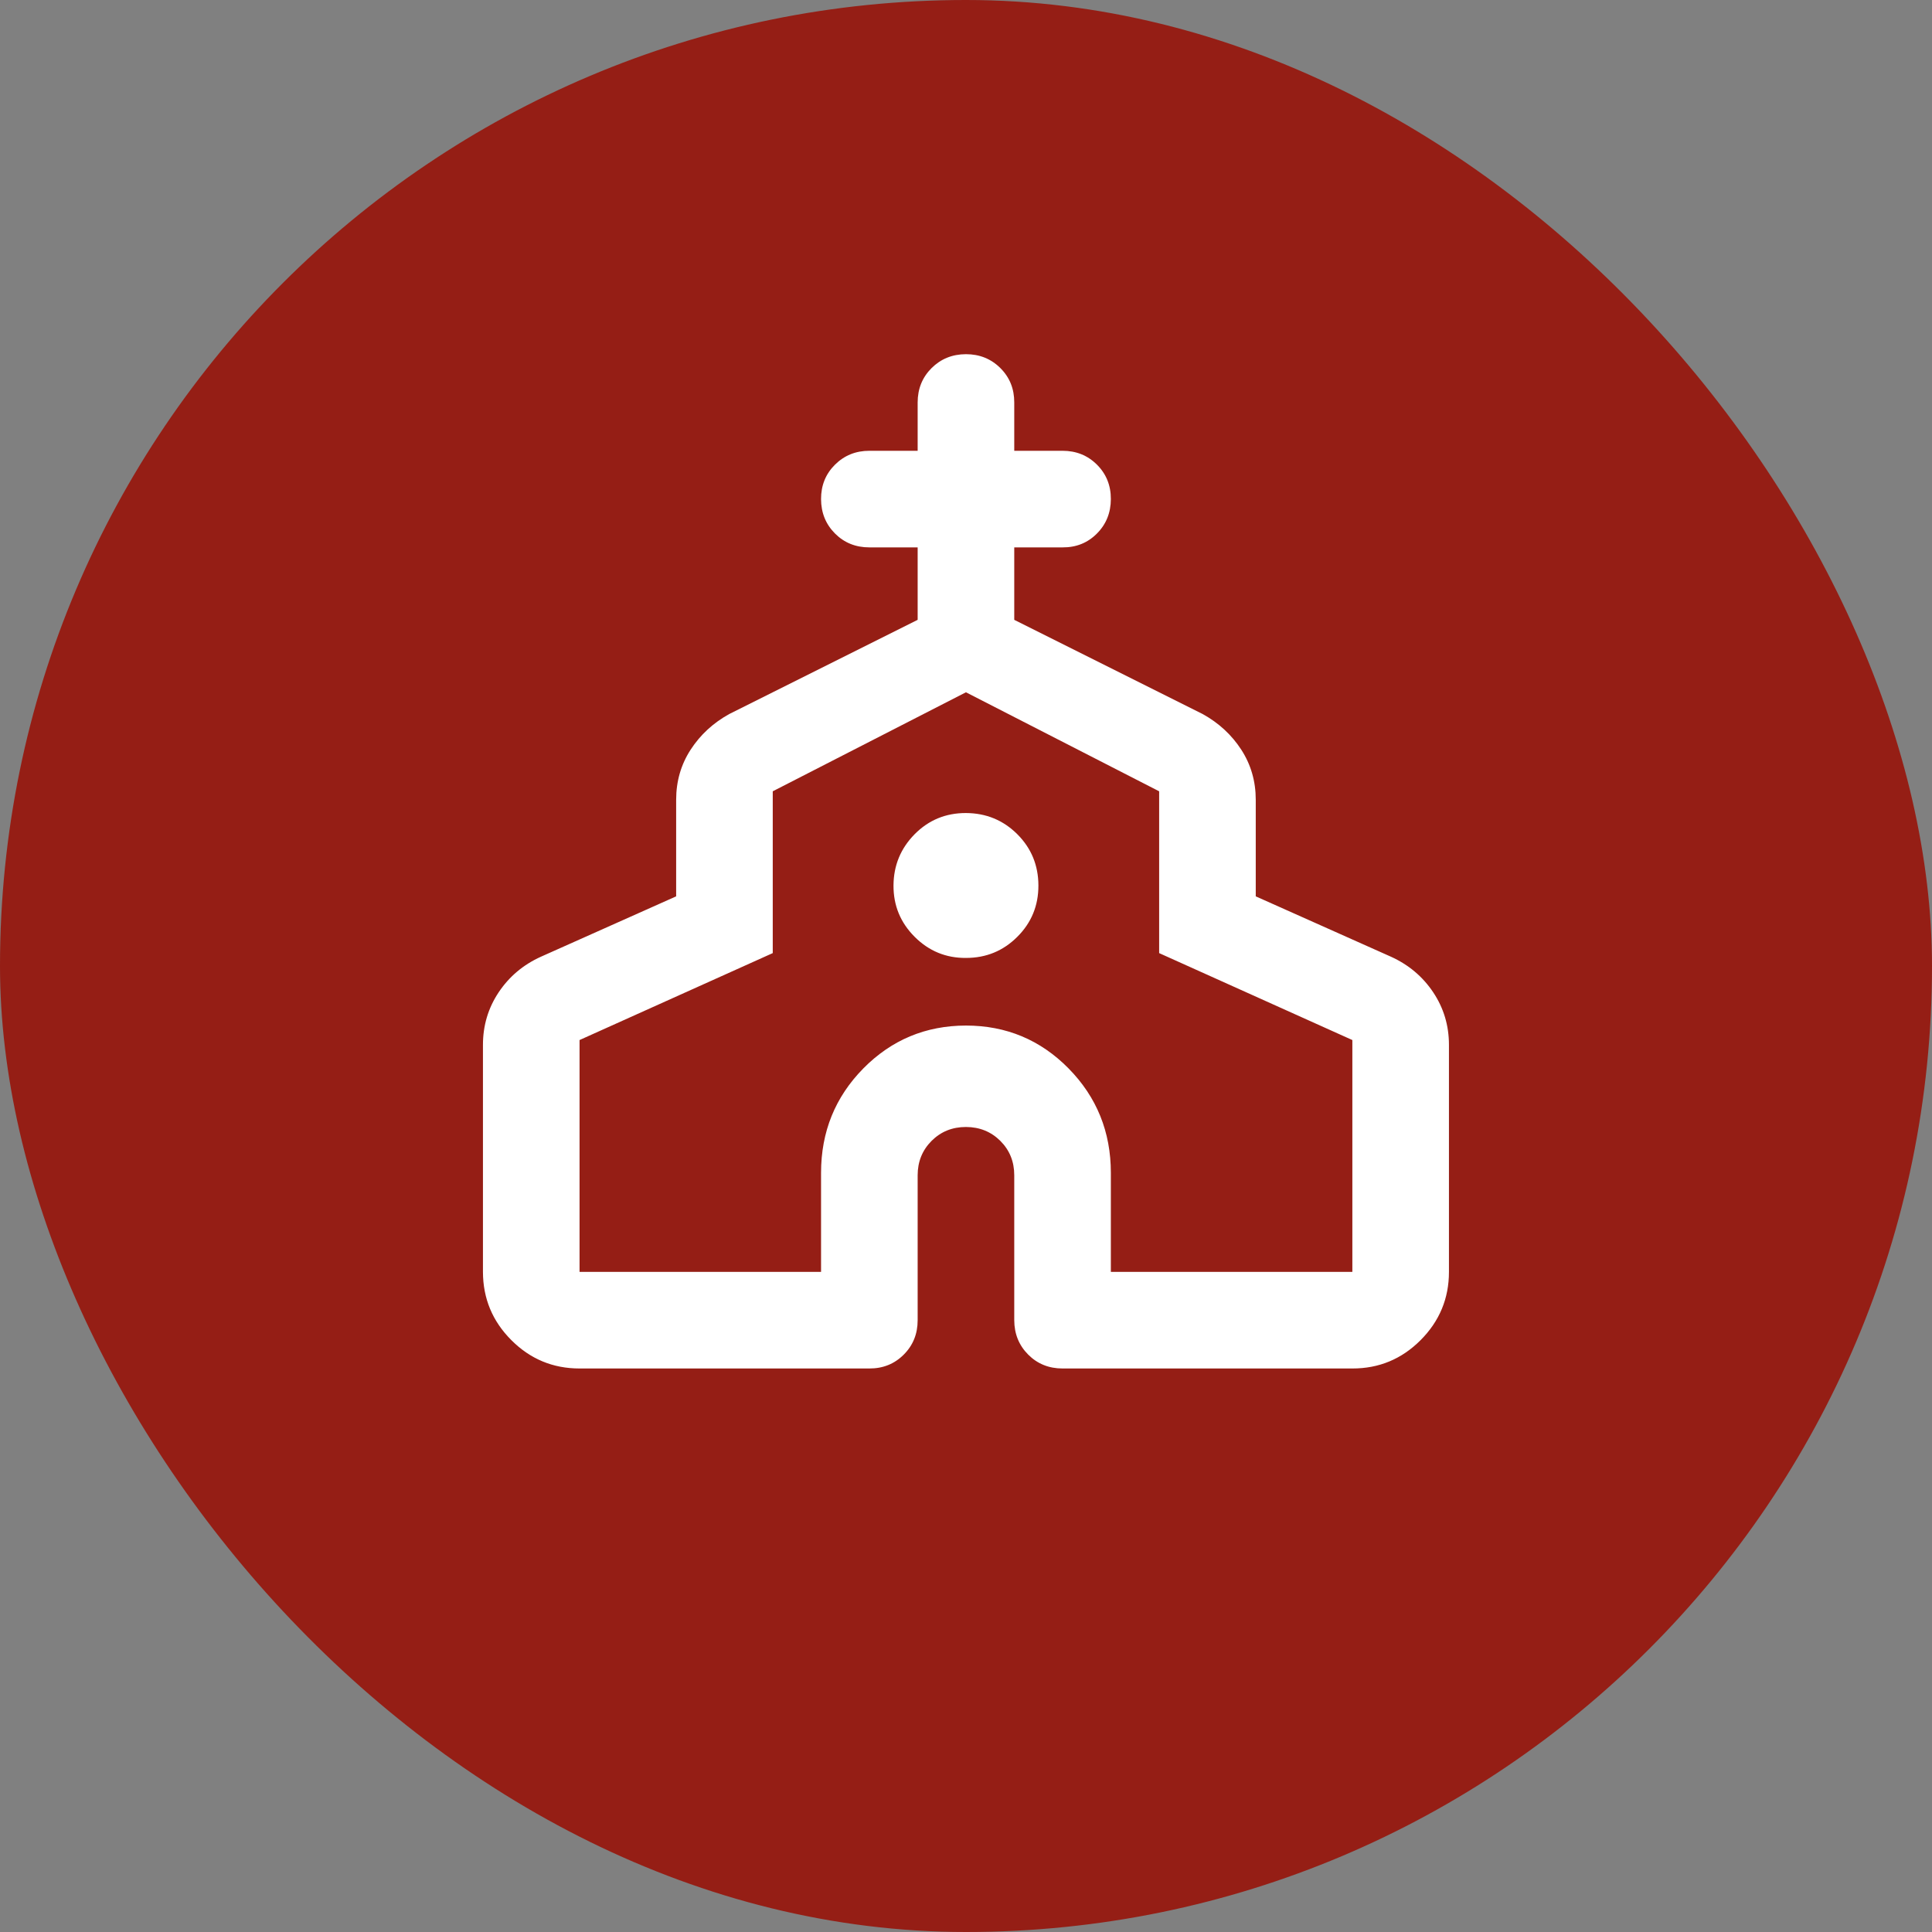
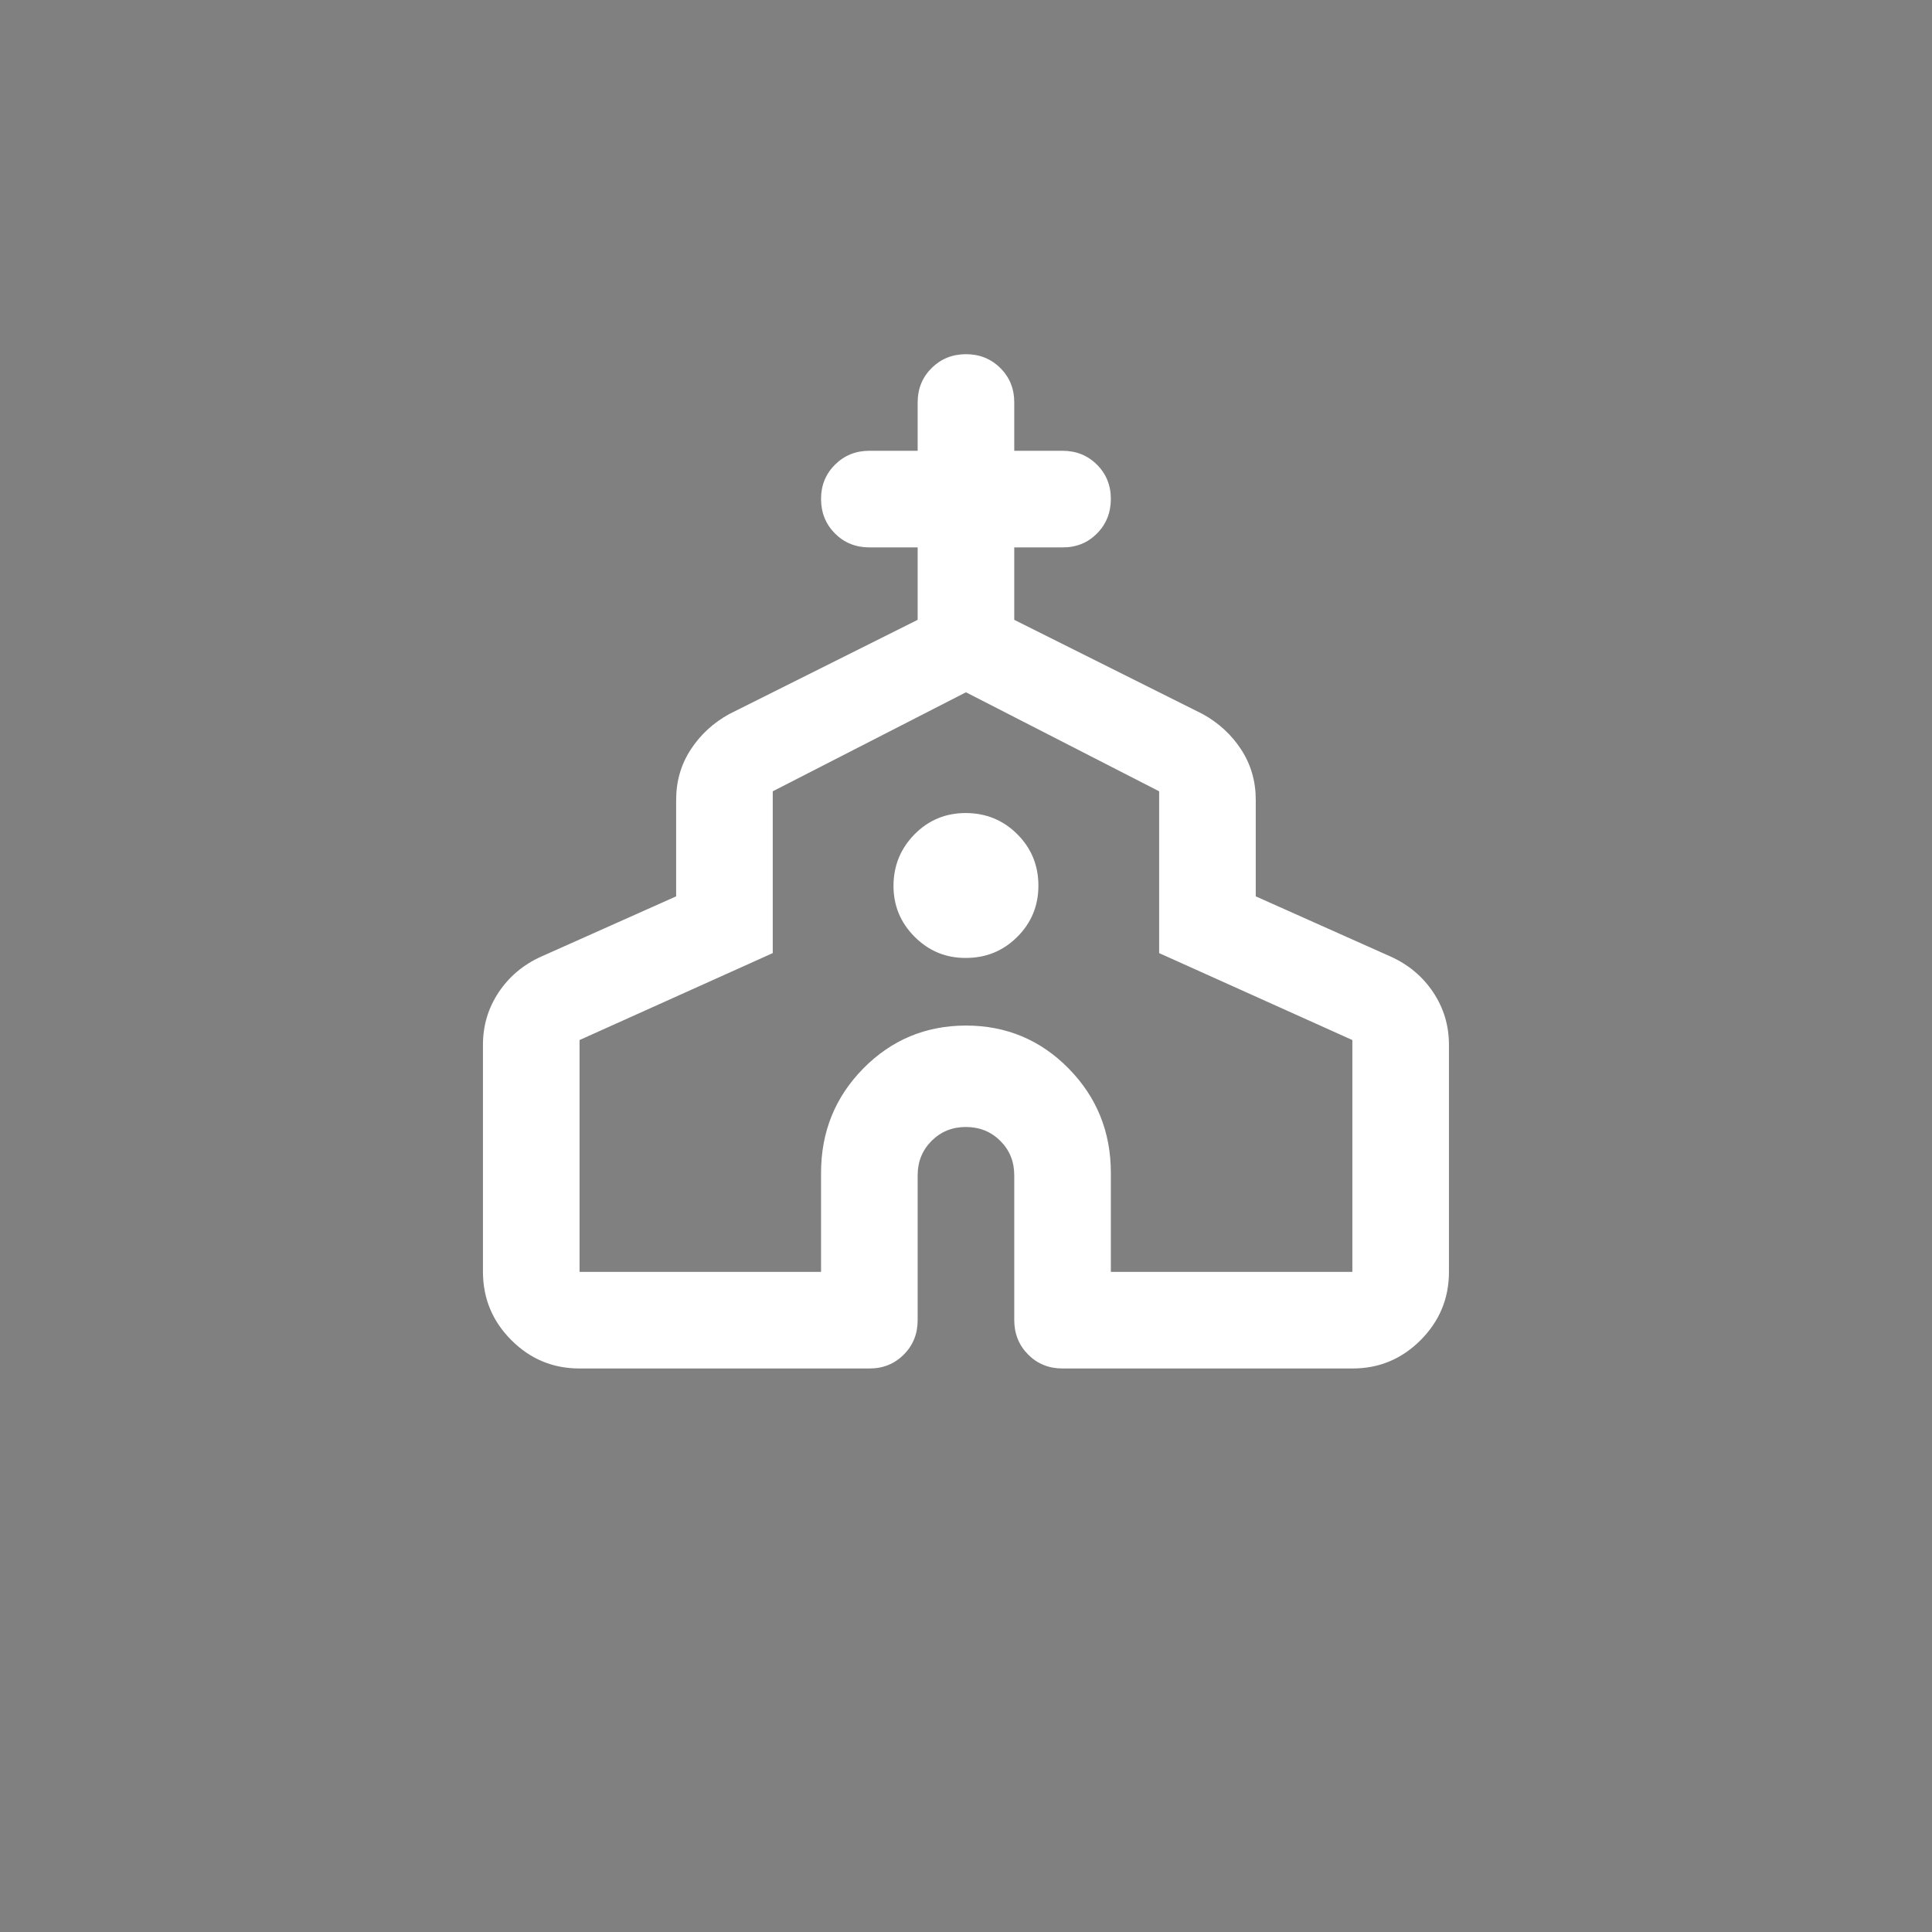
<svg xmlns="http://www.w3.org/2000/svg" width="40" height="40" viewBox="0 0 40 40" fill="none">
  <rect x="0" y="0" width="40" height="40" fill="#808080" stroke="none" />
-   <rect width="40" height="40" rx="20" fill="#951E15" />
  <path d="M9.999 26.333V21.633C9.999 21.233 10.107 20.871 10.324 20.545C10.541 20.22 10.832 19.974 11.199 19.808L13.999 18.558V16.558C13.999 16.175 14.099 15.829 14.299 15.521C14.499 15.213 14.766 14.967 15.099 14.783L18.999 12.833V11.333H17.999C17.716 11.333 17.478 11.237 17.287 11.045C17.096 10.853 17 10.616 16.999 10.333C16.998 10.051 17.094 9.813 17.287 9.621C17.48 9.429 17.717 9.333 17.999 9.333H18.999V8.333C18.999 8.05 19.095 7.813 19.287 7.621C19.479 7.43 19.716 7.334 19.999 7.333C20.282 7.333 20.519 7.429 20.712 7.621C20.905 7.814 21 8.051 20.999 8.333V9.333H21.999C22.282 9.333 22.52 9.429 22.712 9.621C22.904 9.813 23 10.051 22.999 10.333C22.998 10.616 22.902 10.854 22.711 11.046C22.52 11.239 22.282 11.335 21.999 11.333H20.999V12.833L24.899 14.783C25.232 14.967 25.499 15.213 25.699 15.521C25.899 15.83 25.999 16.176 25.999 16.558V18.558L28.799 19.808C29.166 19.975 29.457 20.221 29.674 20.546C29.891 20.872 29.999 21.234 29.999 21.633V26.333C29.999 26.883 29.803 27.354 29.412 27.746C29.021 28.138 28.55 28.334 27.999 28.333H21.999C21.716 28.333 21.478 28.237 21.287 28.045C21.096 27.853 21 27.616 20.999 27.333V24.333C20.999 24.05 20.903 23.813 20.711 23.621C20.519 23.43 20.282 23.334 19.999 23.333C19.716 23.333 19.479 23.429 19.287 23.621C19.095 23.814 18.999 24.051 18.999 24.333V27.333C18.999 27.617 18.903 27.854 18.711 28.046C18.519 28.238 18.282 28.334 17.999 28.333H11.999C11.449 28.333 10.978 28.138 10.587 27.746C10.196 27.355 10 26.884 9.999 26.333ZM11.999 26.333H16.999V24.283C16.999 23.433 17.291 22.713 17.874 22.121C18.457 21.53 19.166 21.234 19.999 21.233C20.832 21.233 21.541 21.529 22.124 22.121C22.707 22.714 22.999 23.435 22.999 24.283V26.333H27.999V21.533L23.999 19.733V16.383L19.999 14.333L15.999 16.383V19.733L11.999 21.533V26.333ZM19.999 19.833C20.416 19.833 20.77 19.688 21.062 19.396C21.354 19.105 21.5 18.751 21.499 18.333C21.498 17.916 21.353 17.562 21.062 17.271C20.771 16.981 20.417 16.835 19.999 16.833C19.581 16.832 19.227 16.978 18.937 17.271C18.647 17.565 18.501 17.919 18.499 18.333C18.497 18.748 18.643 19.102 18.937 19.396C19.231 19.69 19.585 19.836 19.999 19.833Z" fill="white" />
</svg>